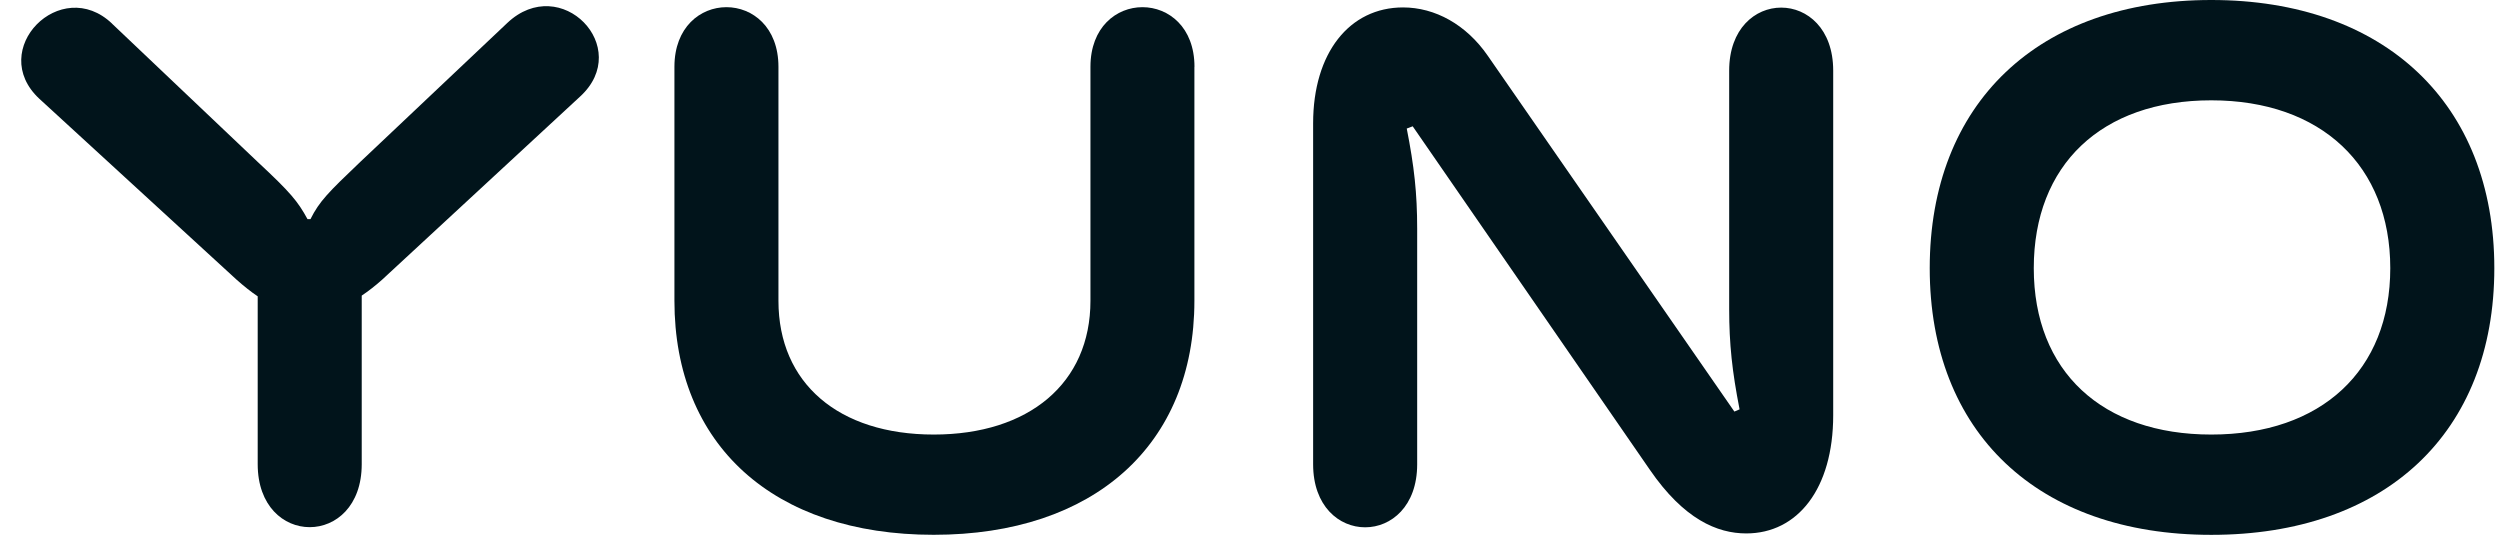
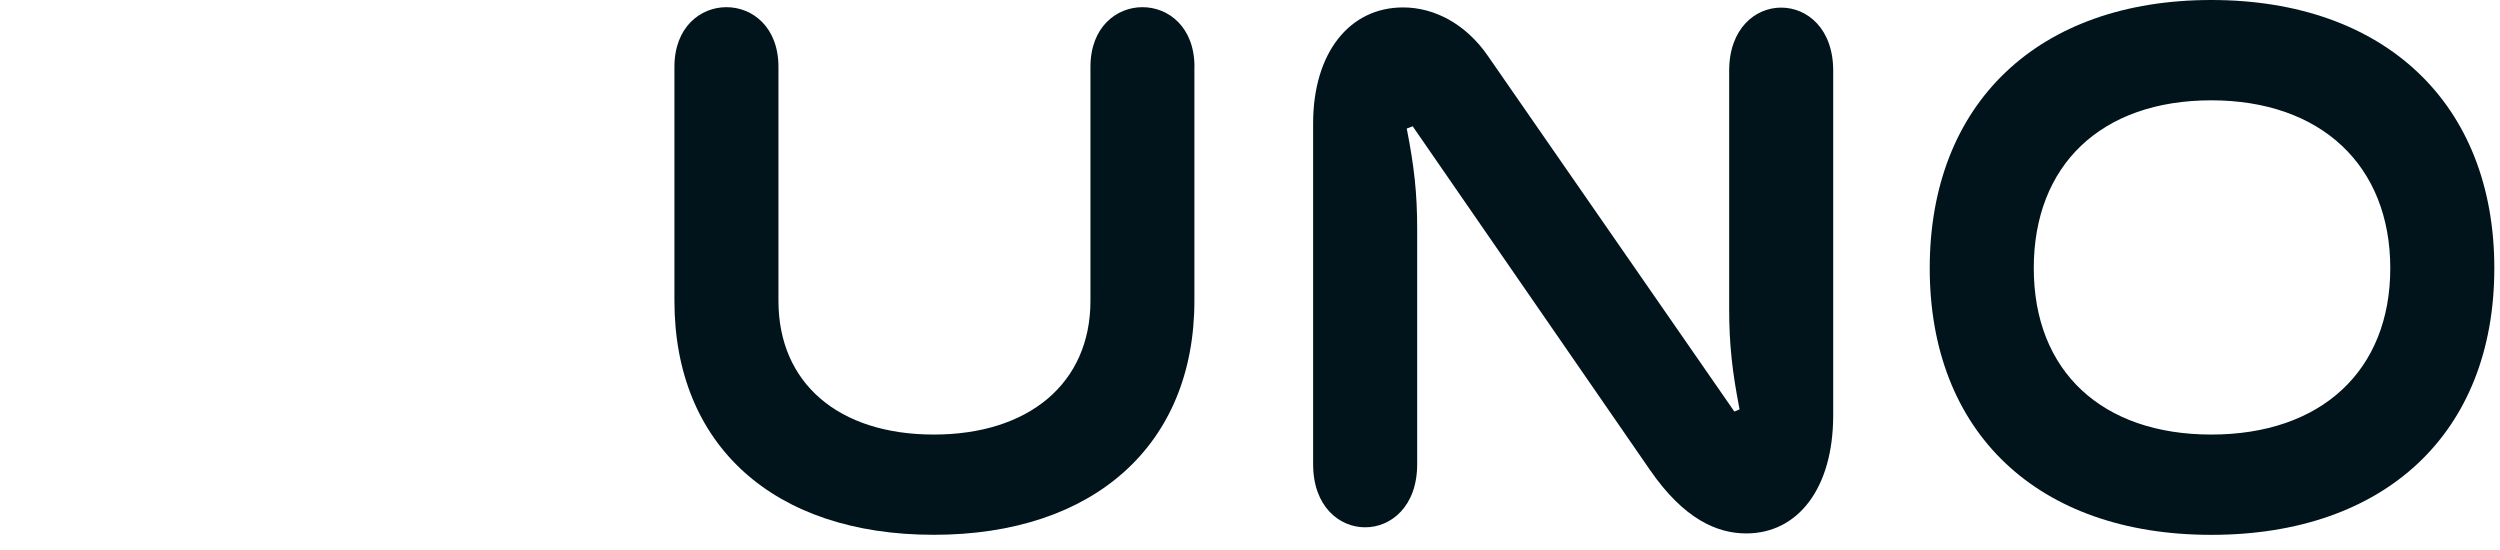
<svg xmlns="http://www.w3.org/2000/svg" width="100" height="22" viewBox="0 0 100 22" fill="none">
-   <path d="M4.483 0.948L10.308 6.477C11.616 7.695 11.913 8.052 12.3 8.765H12.419C12.775 8.052 13.132 7.695 14.41 6.477L20.292 0.918C22.432 -1.103 25.345 1.899 23.205 3.861L15.272 11.199C15.004 11.437 14.737 11.645 14.469 11.824V18.568C14.469 21.926 10.308 21.926 10.308 18.568V11.853C10.041 11.675 9.744 11.437 9.476 11.199L1.573 3.95C-0.537 1.988 2.435 -1.014 4.486 0.948H4.483Z" fill="#01141B" />
  <path d="M47.776 2.672V12.032C47.776 17.795 43.764 21.392 37.347 21.392C30.93 21.392 26.977 17.795 26.977 12.032V2.672C26.977 -0.508 31.138 -0.508 31.138 2.672V12.032C31.138 15.331 33.545 17.382 37.35 17.382C41.154 17.382 43.618 15.331 43.618 12.032V2.672C43.618 -0.508 47.779 -0.508 47.779 2.672H47.776Z" fill="#01141B" />
  <path d="M56.122 0.297C57.4 0.297 58.648 0.98 59.51 2.229L69.375 16.463L69.583 16.374C69.286 14.858 69.167 13.758 69.167 12.361V2.823C69.167 -0.535 73.328 -0.535 73.328 2.823V16.611C73.328 19.554 71.901 21.337 69.851 21.337C68.691 21.337 67.354 20.773 65.987 18.781L56.508 5.052L56.27 5.142C56.568 6.657 56.687 7.727 56.687 9.154V18.573C56.687 21.932 52.525 21.932 52.525 18.573V4.934C52.525 2.11 53.982 0.297 56.122 0.297Z" fill="#01141B" />
  <path d="M77.189 10.727C77.189 4.131 81.529 0 88.451 0C95.374 0 99.773 4.131 99.773 10.727C99.773 17.322 95.403 21.394 88.451 21.394C81.499 21.394 77.189 17.293 77.189 10.727ZM88.451 17.382C92.85 17.382 95.611 14.826 95.611 10.727C95.611 6.628 92.847 4.013 88.451 4.013C84.055 4.013 81.351 6.598 81.351 10.727C81.351 14.855 84.085 17.382 88.451 17.382Z" fill="#01141B" />
</svg>